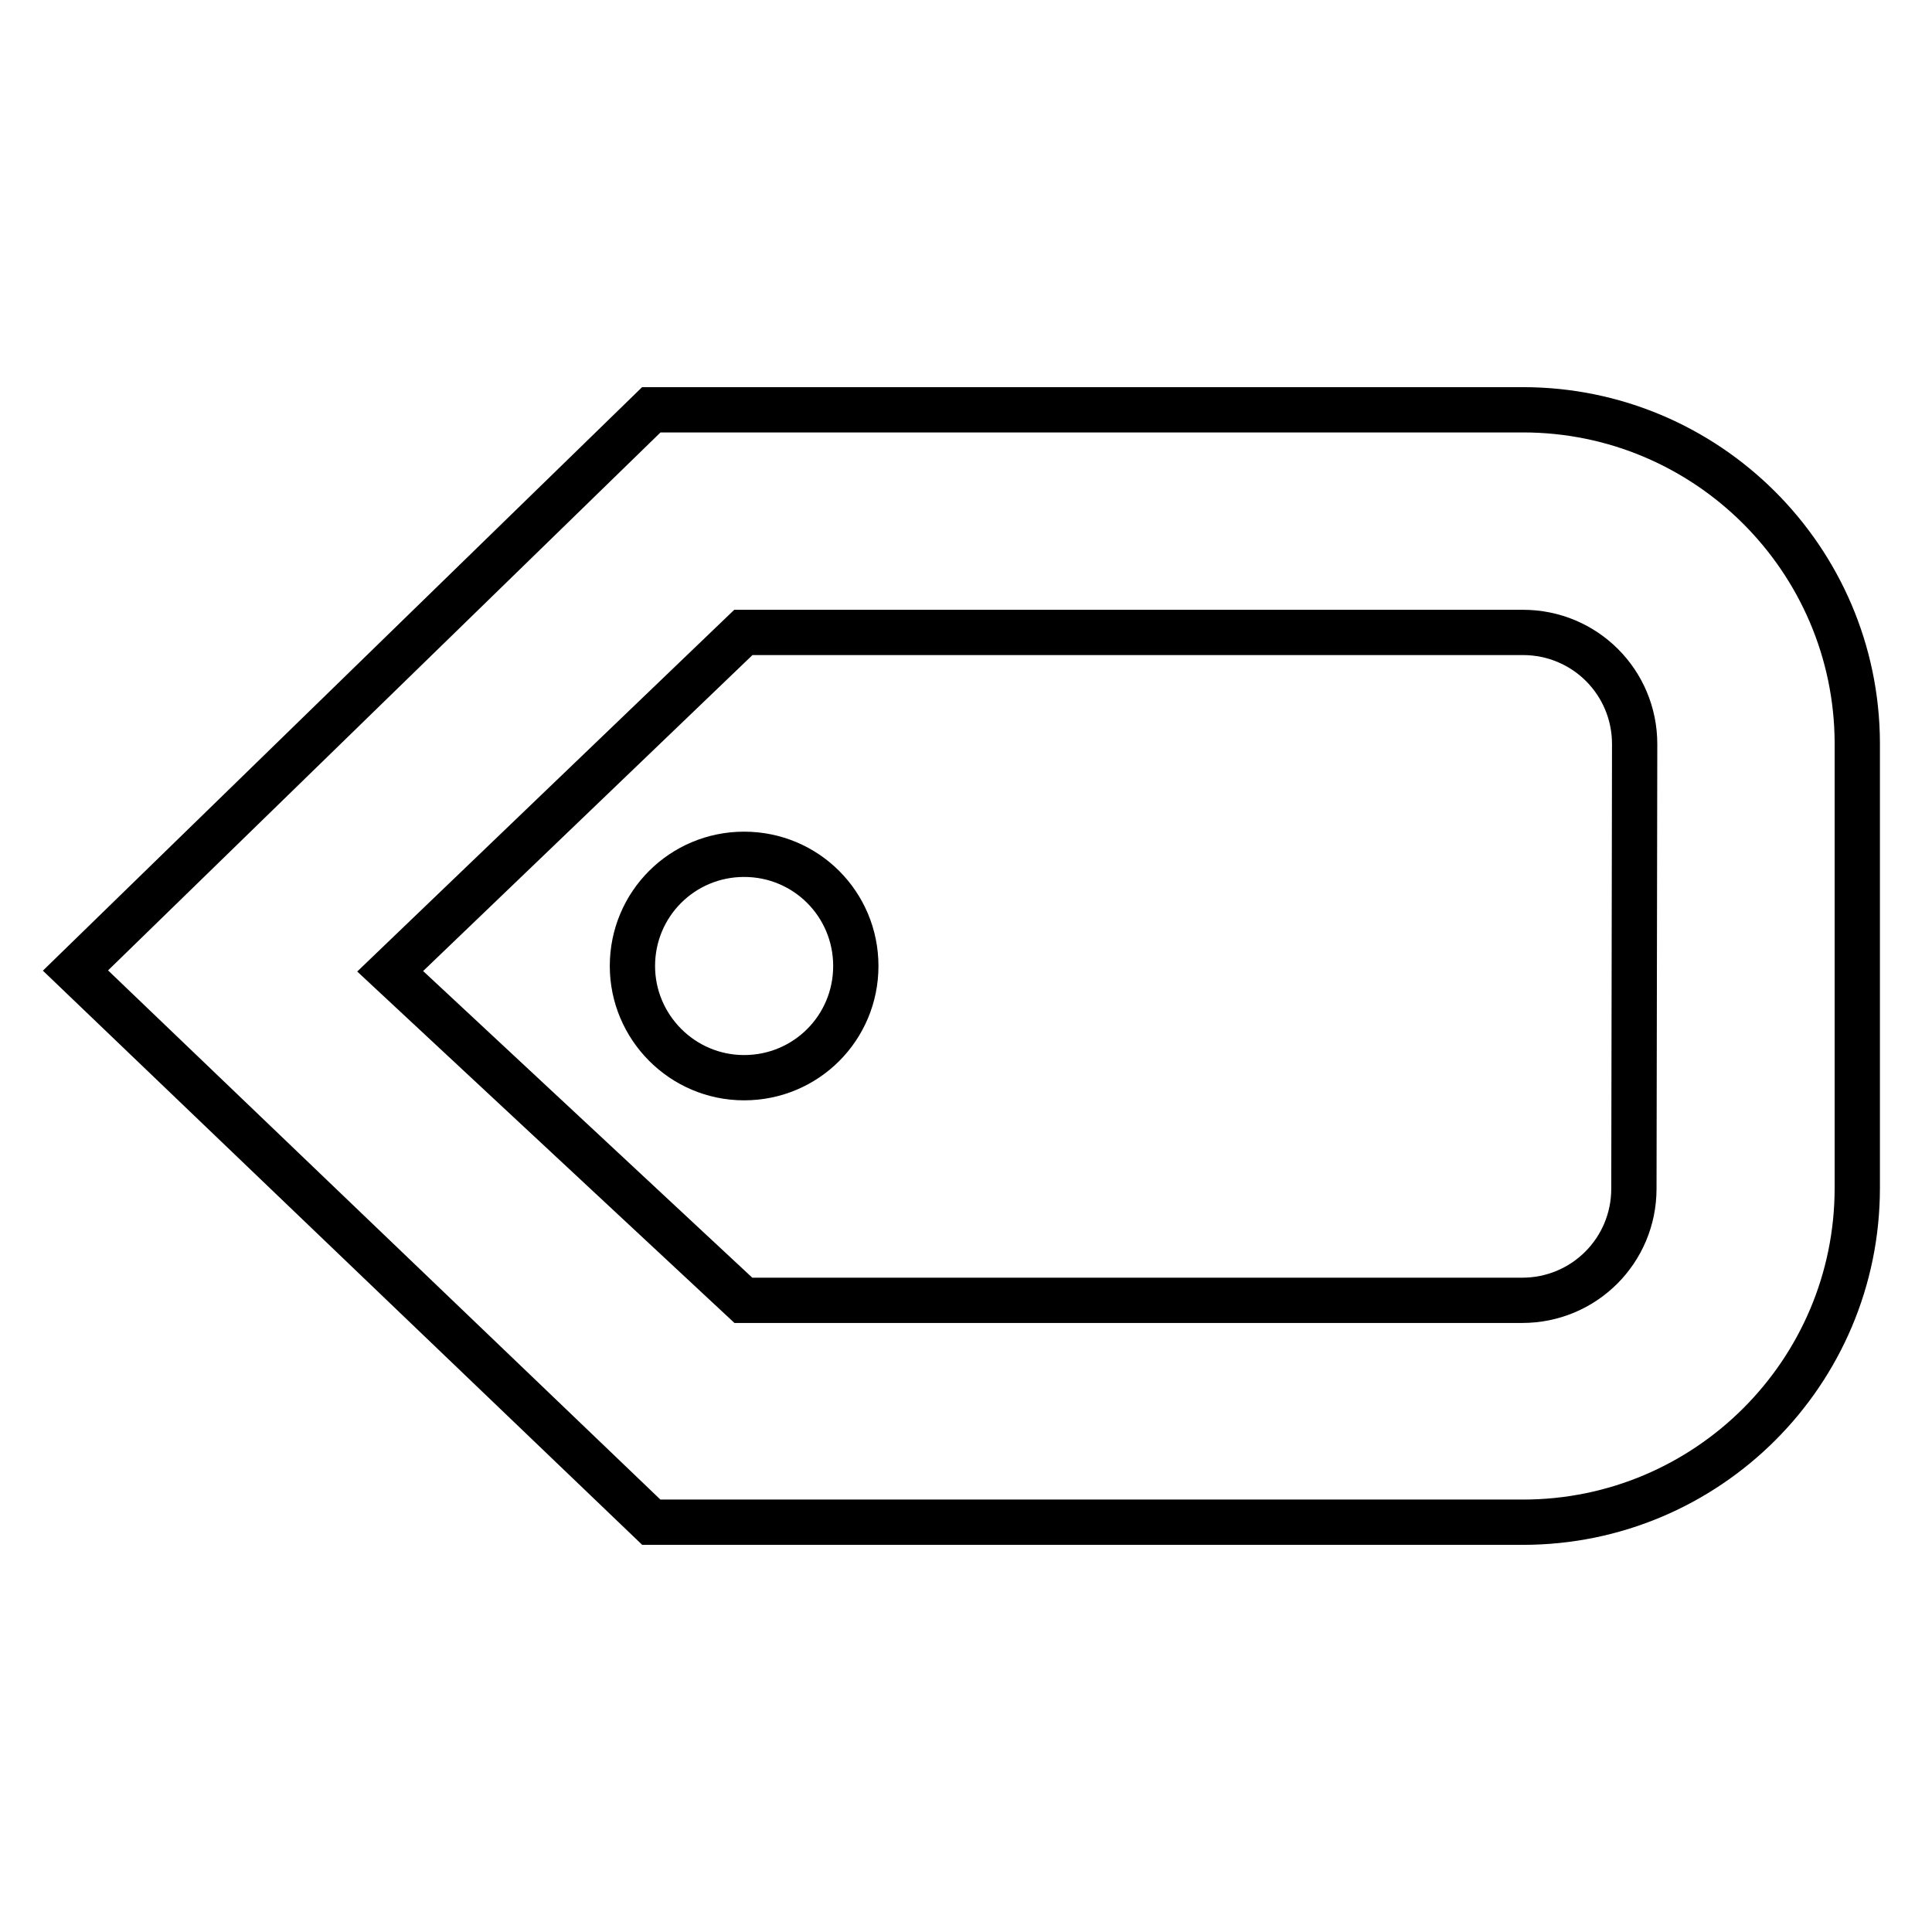
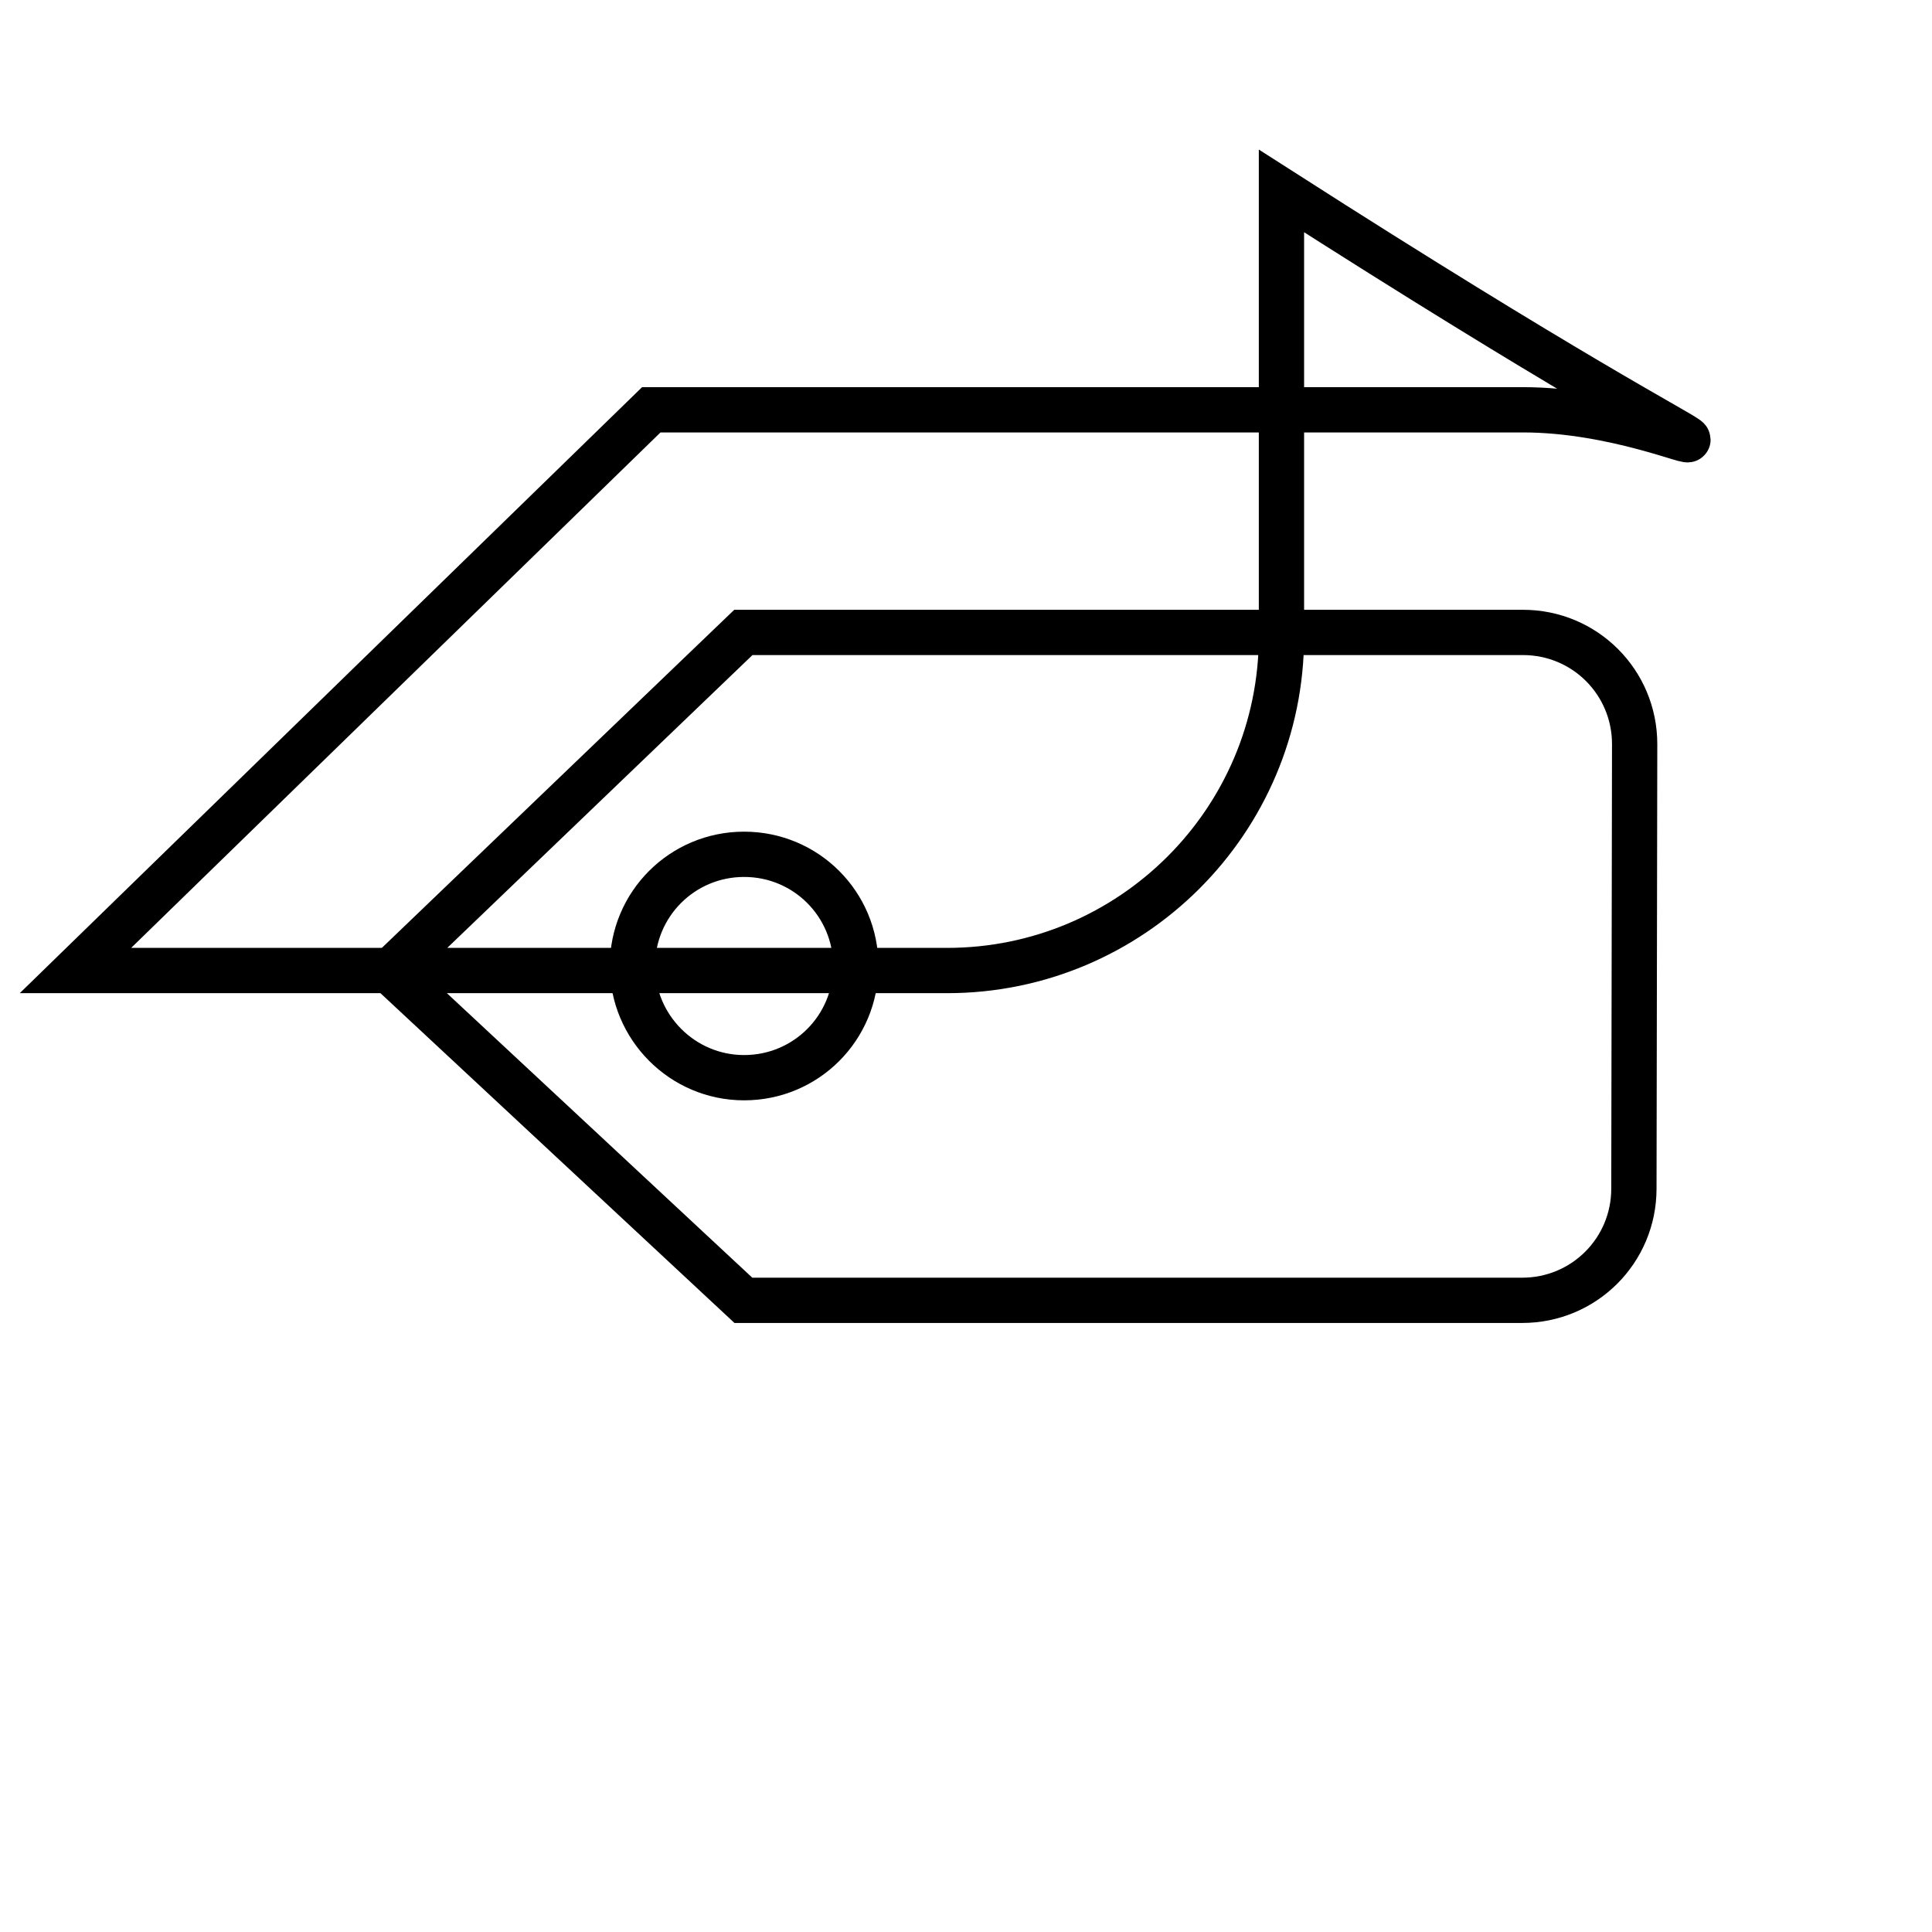
<svg xmlns="http://www.w3.org/2000/svg" version="1.1" x="0px" y="0px" viewBox="0 0 256 256" enable-background="new 0 0 256 256" xml:space="preserve">
  <g>
    <g>
-       <path stroke-width="6" fill-opacity="0" stroke="#000000" d="M201.8,54.3H86.3L10,128.6l76.3,73.1h115.5c24.4,0,44.3-19.8,44.3-44.3v-59C246,74.1,226.2,54.3,201.8,54.3z M216.5,157.5c0,8.2-6.6,14.8-14.8,14.8H98.5l-46.8-43.6l46.8-44.9h103.3c8.2,0,14.8,6.6,14.8,14.8L216.5,157.5L216.5,157.5z M83.8,128c0,8.1,6.6,14.8,14.8,14.8s14.8-6.6,14.8-14.8c0-8.2-6.6-14.8-14.8-14.8S83.8,119.8,83.8,128z" />
+       <path stroke-width="6" fill-opacity="0" stroke="#000000" d="M201.8,54.3H86.3L10,128.6h115.5c24.4,0,44.3-19.8,44.3-44.3v-59C246,74.1,226.2,54.3,201.8,54.3z M216.5,157.5c0,8.2-6.6,14.8-14.8,14.8H98.5l-46.8-43.6l46.8-44.9h103.3c8.2,0,14.8,6.6,14.8,14.8L216.5,157.5L216.5,157.5z M83.8,128c0,8.1,6.6,14.8,14.8,14.8s14.8-6.6,14.8-14.8c0-8.2-6.6-14.8-14.8-14.8S83.8,119.8,83.8,128z" />
    </g>
  </g>
</svg>